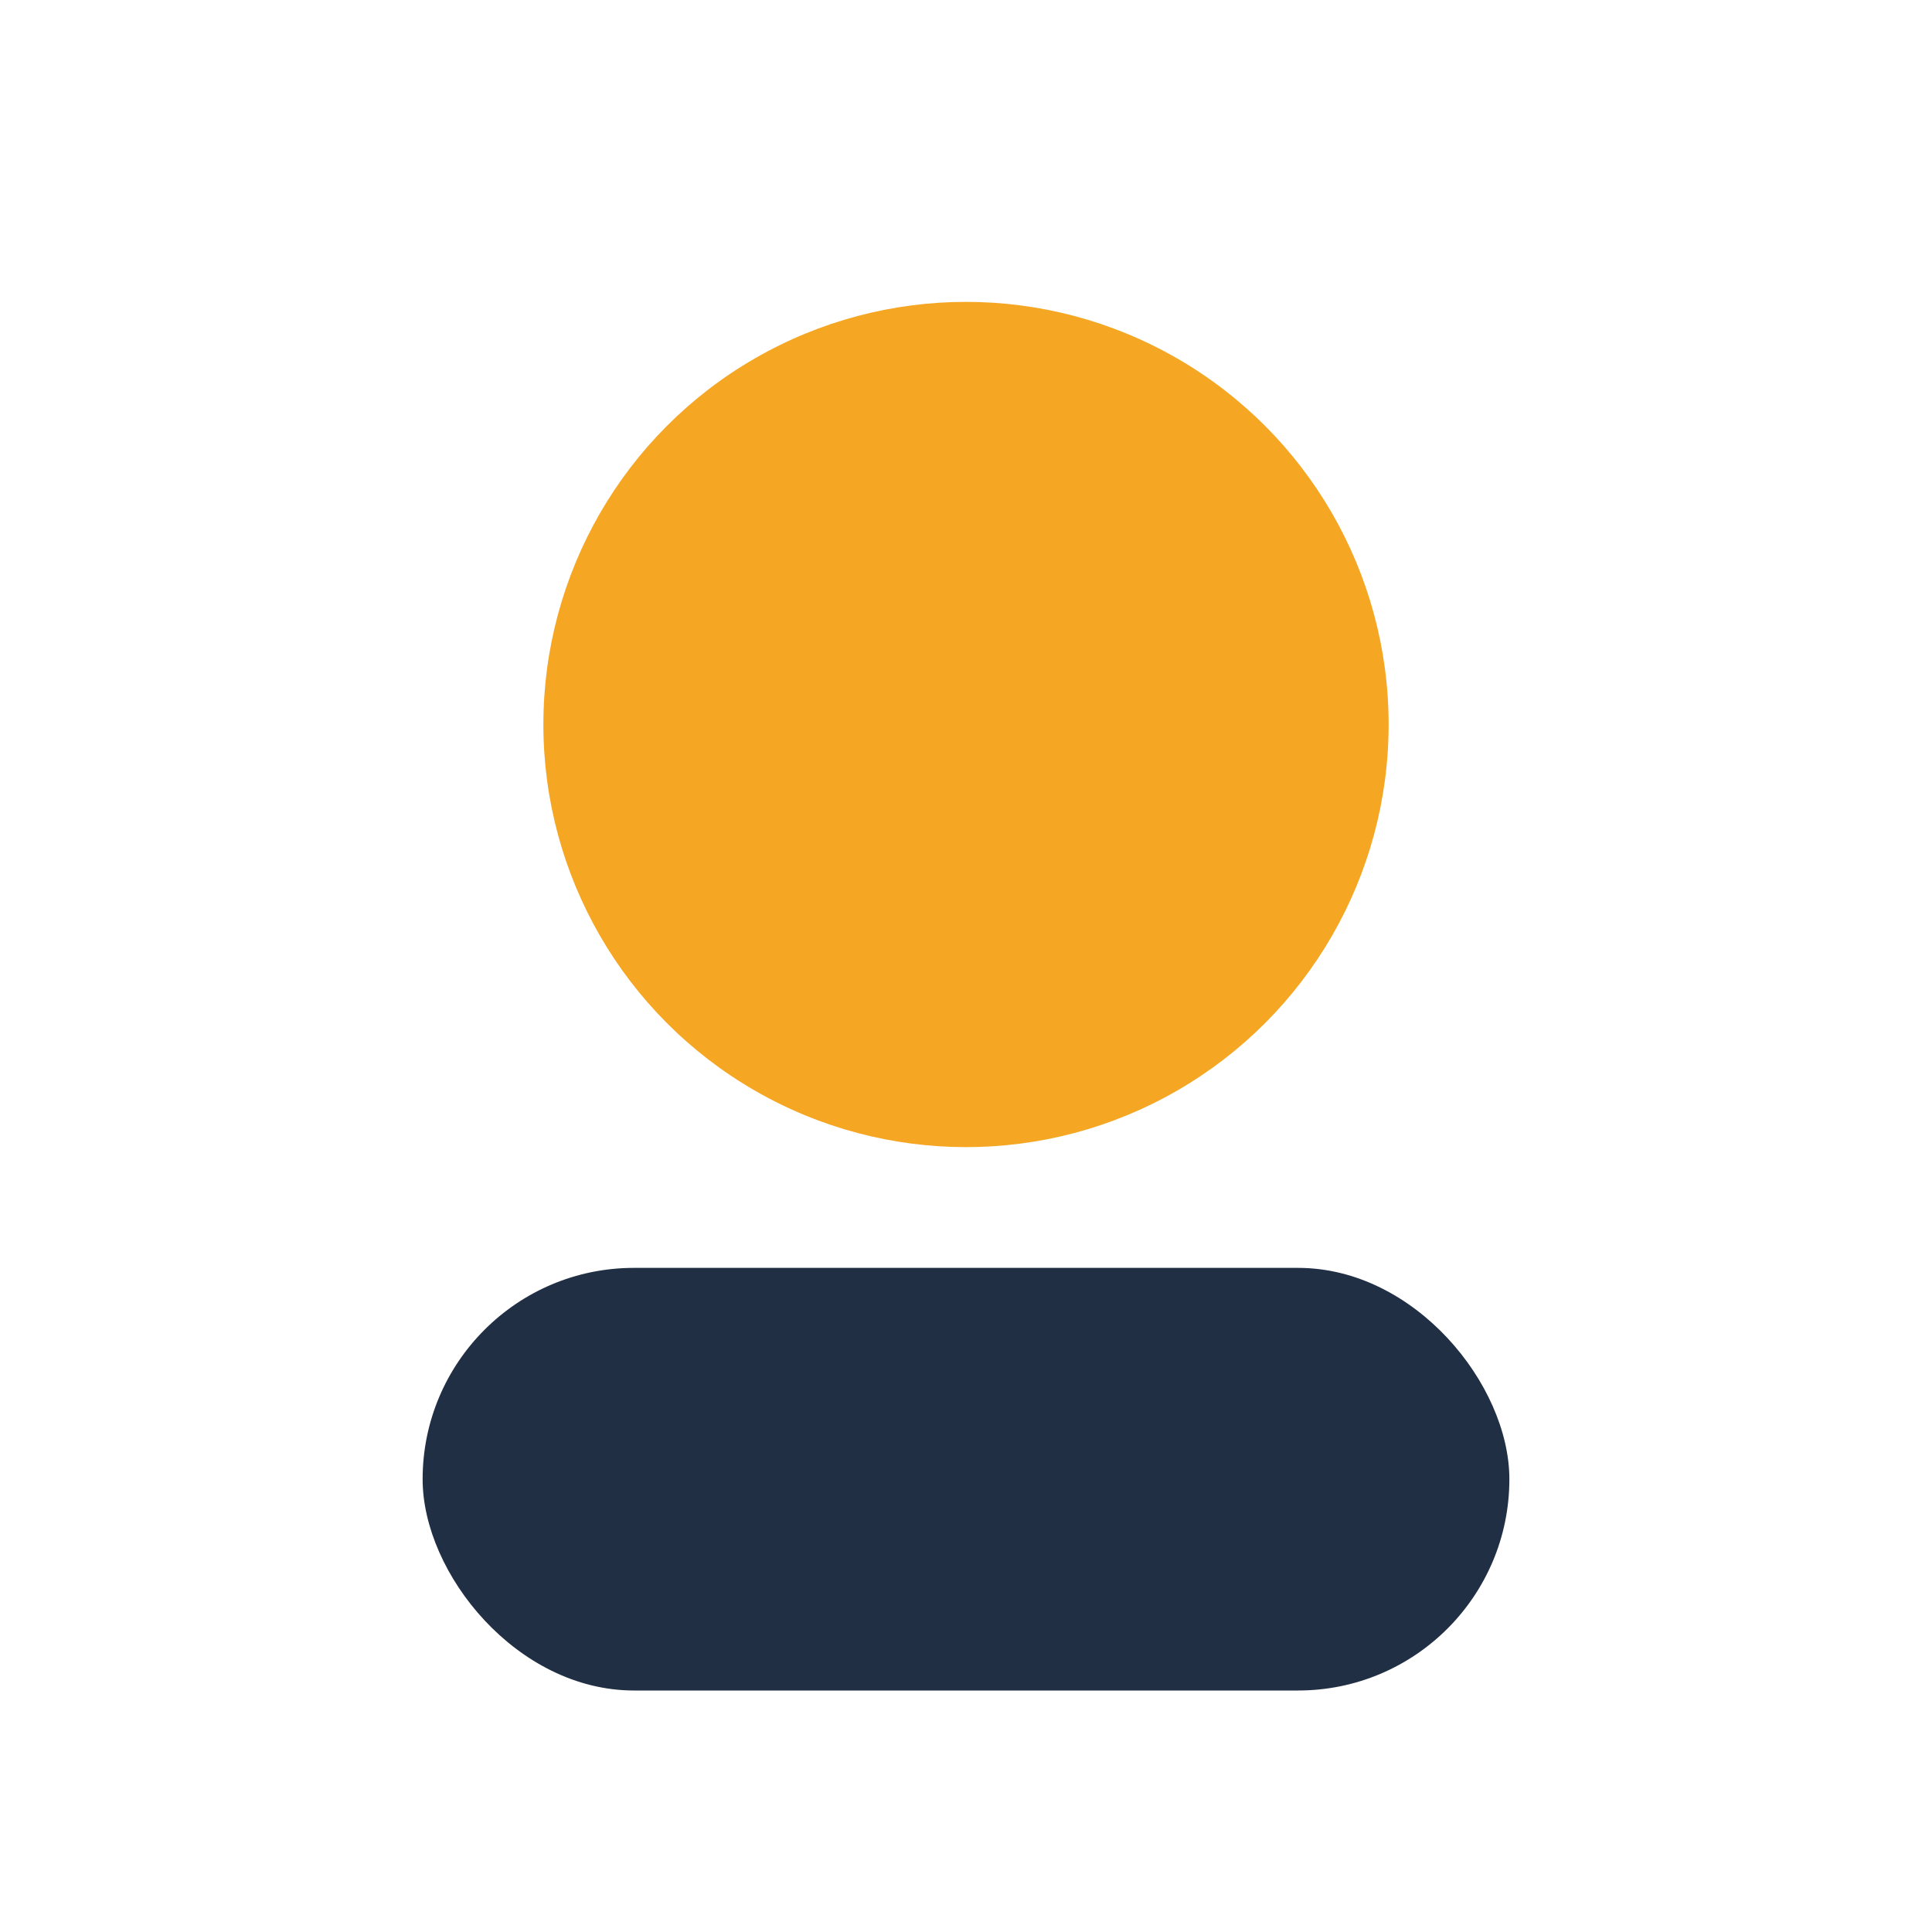
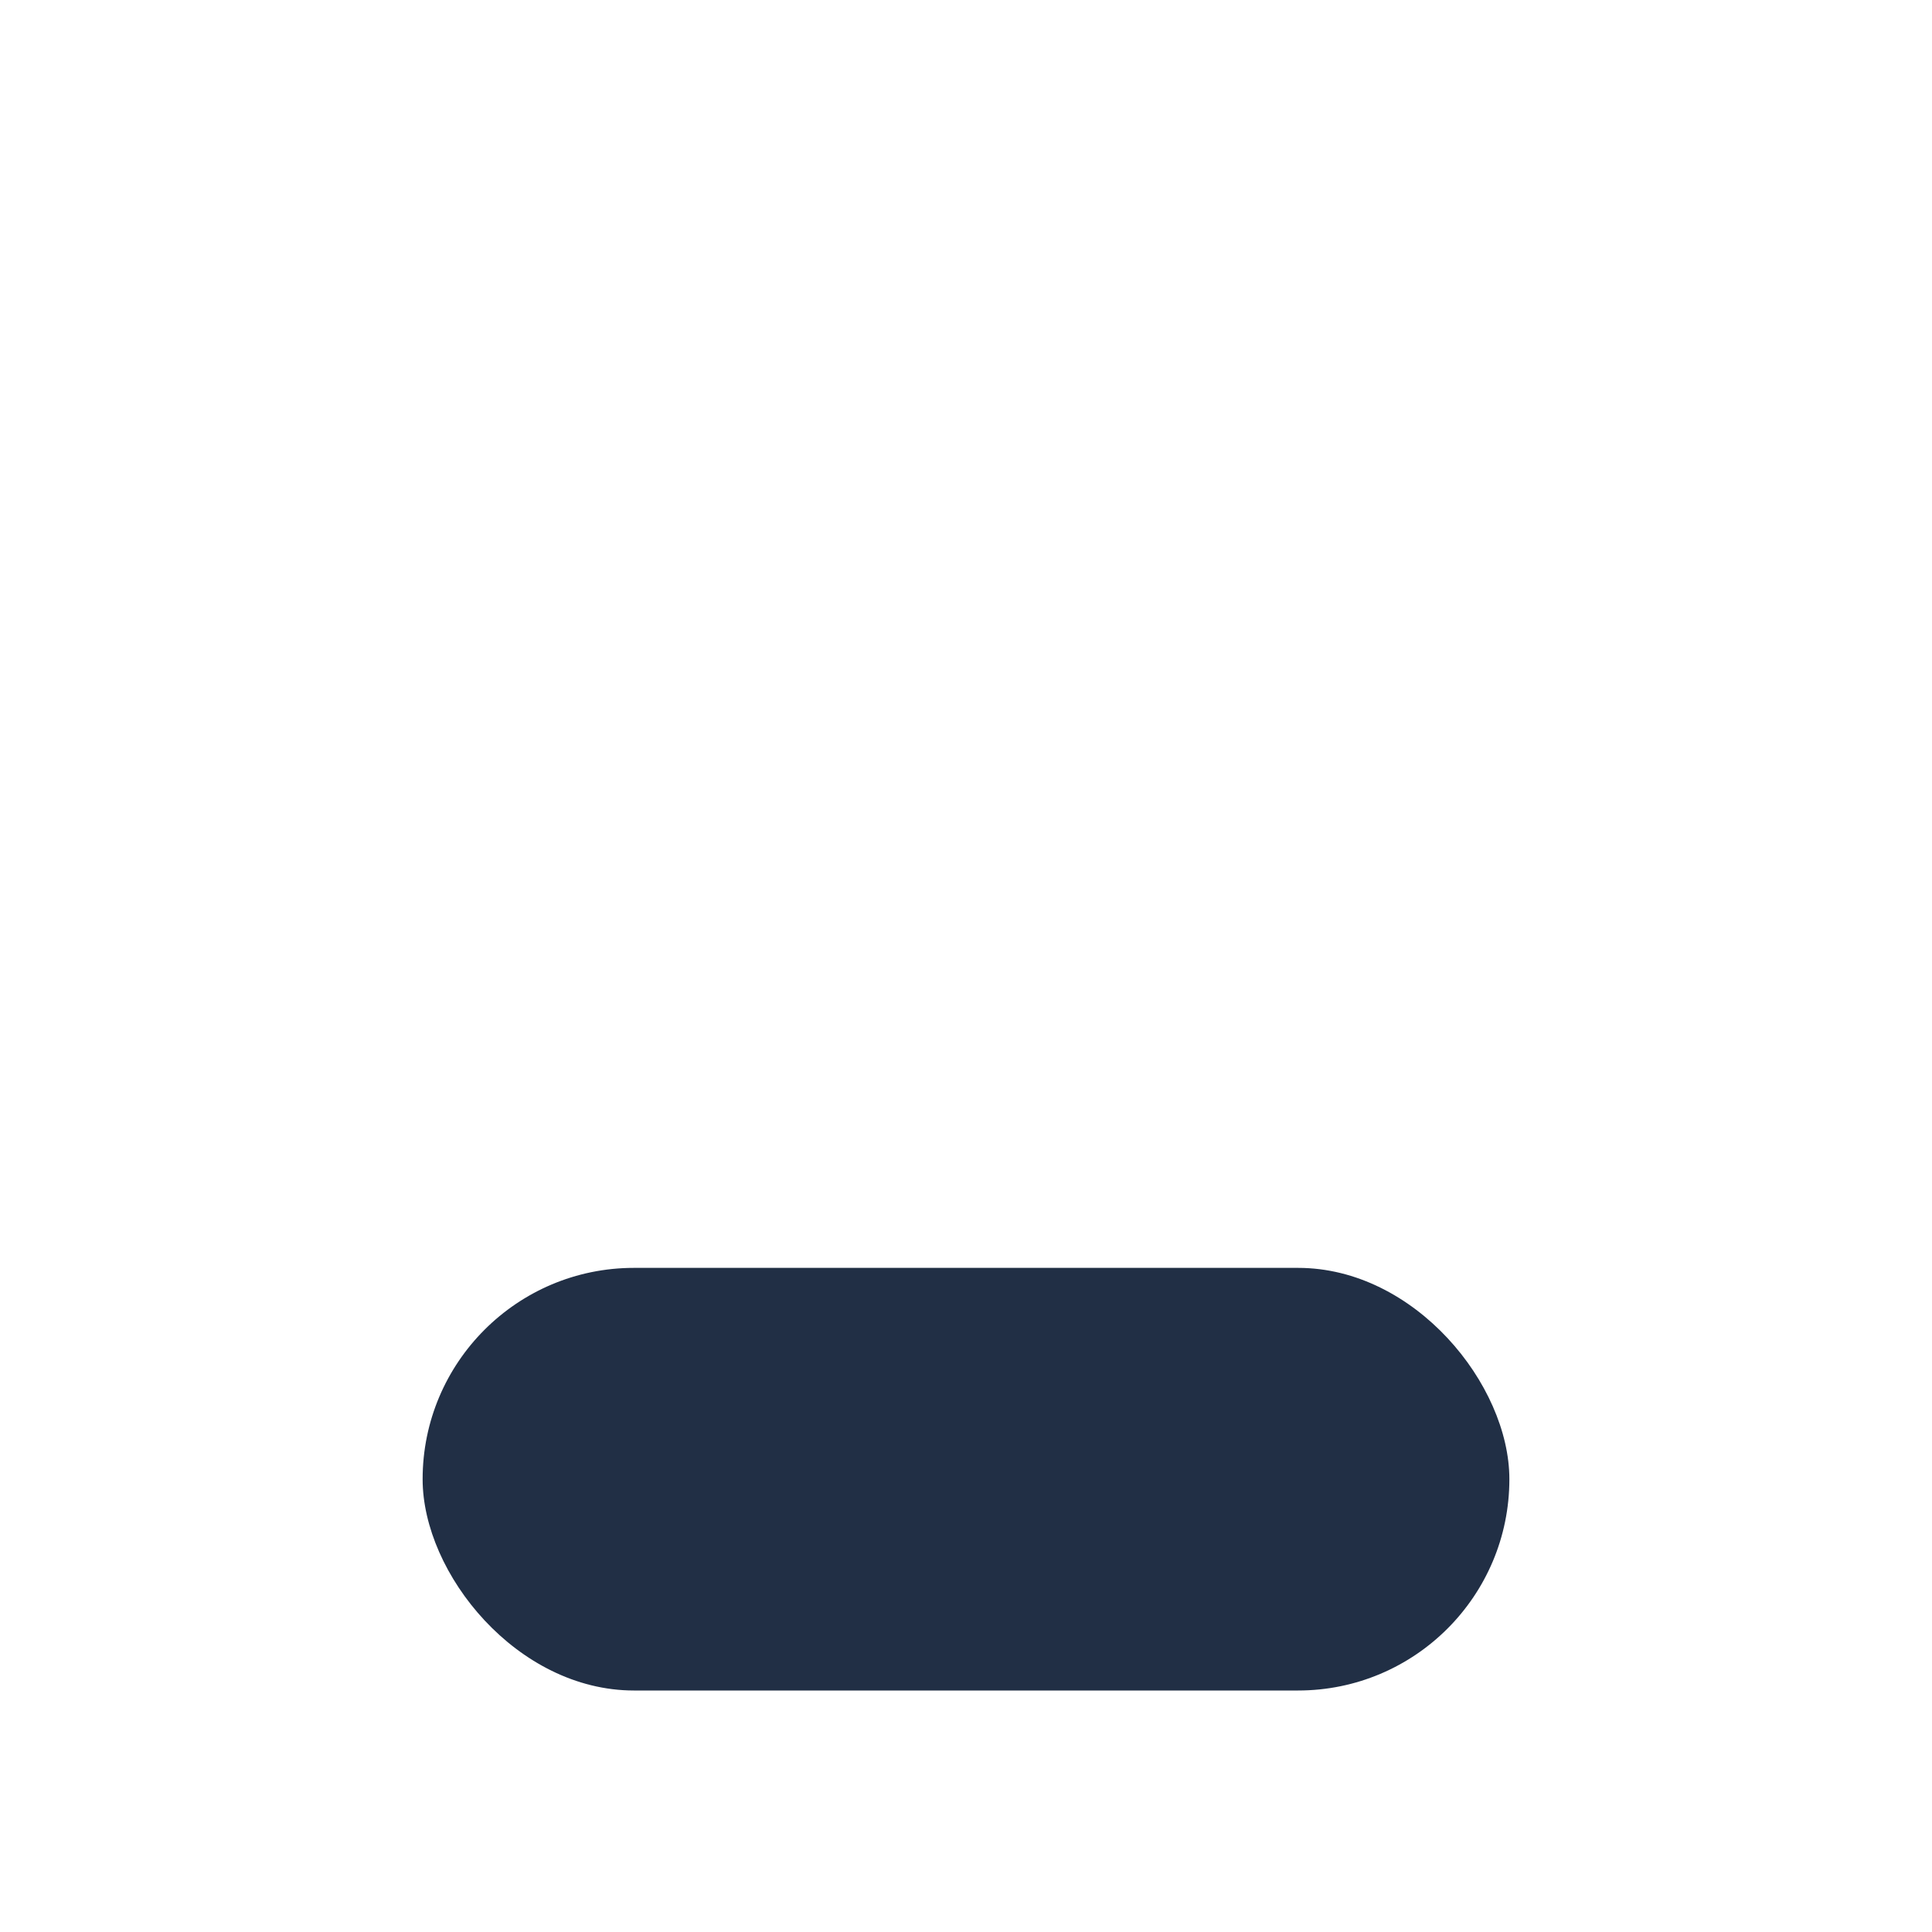
<svg xmlns="http://www.w3.org/2000/svg" width="32" height="32" viewBox="0 0 32 32">
-   <circle cx="16" cy="12" r="7" fill="#f5a623" />
  <rect x="7" y="21" width="18" height="7" rx="3.5" fill="#212f45" />
</svg>